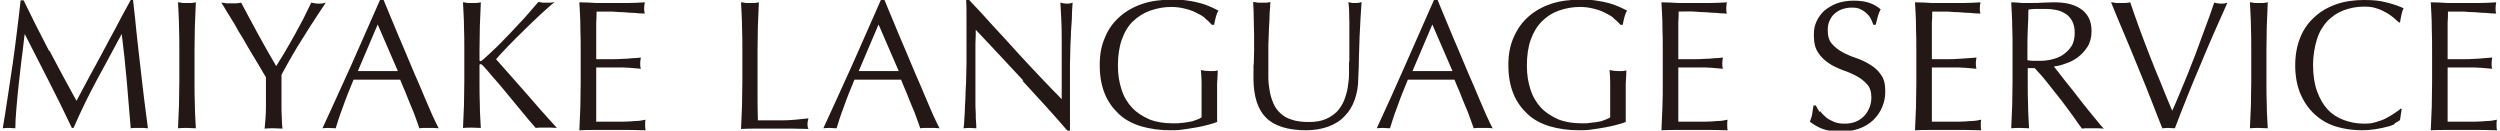
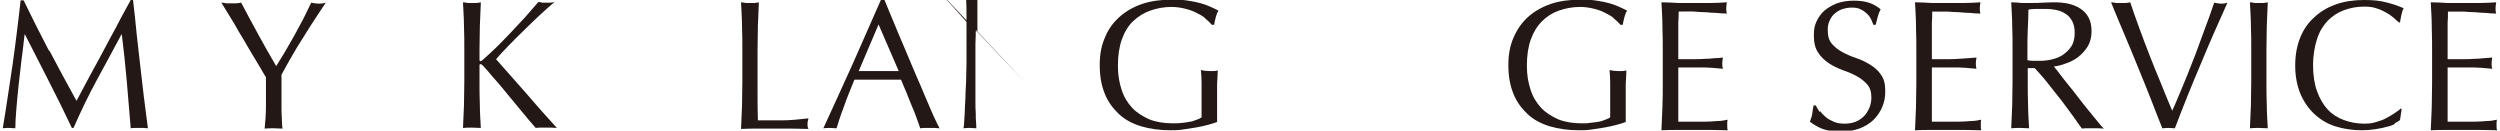
<svg xmlns="http://www.w3.org/2000/svg" id="_レイヤー_1" data-name="レイヤー 1" width="266.1mm" height="13.9mm" version="1.1" viewBox="0 0 754.3 39.5">
  <defs>
    <style>
      .cls-1 {
        fill: #231815;
        stroke-width: 0px;
      }
    </style>
  </defs>
  <path class="cls-1" d="M14,15.3c2.6,4.9,5.3,10,8.2,15.2.4-.7.9-1.7,1.6-3,.7-1.3,1.5-2.8,2.4-4.5.9-1.7,1.9-3.5,3-5.5,1.1-2,2.1-4,3.2-6,1.1-2,2.2-4,3.2-6,1.1-2,2.1-3.8,3-5.5h.7c.4,3.5.8,7,1.1,10.3.4,3.3.7,6.6,1.1,9.7.4,3.2.7,6.4,1.1,9.5.4,3.1.8,6.2,1.2,9.3-.4,0-.9-.1-1.3-.1h-2.6c-.4,0-.9,0-1.3.1-.4-4.9-.8-9.7-1.2-14.3-.4-4.6-.9-9.3-1.5-14.1h-.1c-2.5,4.7-5,9.3-7.5,13.9-2.5,4.6-4.8,9.4-7,14.4h-.5c-2.2-4.7-4.5-9.3-6.9-14-2.4-4.7-4.8-9.4-7.3-14.3h-.1c-.3,2.3-.5,4.8-.9,7.4-.3,2.7-.6,5.3-.9,7.9-.3,2.6-.5,5.1-.7,7.4-.2,2.3-.3,4.2-.3,5.7-.6,0-1.2-.1-1.9-.1s-1.3,0-1.9.1c.5-3,1-6.1,1.5-9.5.5-3.3,1-6.7,1.5-10,.5-3.4.9-6.7,1.3-9.9.4-3.3.8-6.4,1.1-9.3h.9c2.5,5.2,5.1,10.3,7.7,15.3Z" />
-   <path class="cls-1" d="M53.2,7.9c0-2.3-.2-4.7-.3-7.2.5,0,.9.1,1.4.2.4,0,.9,0,1.3,0s.9,0,1.3,0c.4,0,.9-.1,1.4-.2-.1,2.4-.2,4.8-.3,7.2,0,2.3-.1,4.7-.1,7.2v9.5c0,2.4,0,4.8.1,7.2,0,2.4.2,4.7.3,7-.8,0-1.8-.1-2.7-.1s-1.9,0-2.7.1c.1-2.3.2-4.6.3-7,0-2.4.1-4.8.1-7.2v-9.5c0-2.4,0-4.8-.1-7.2Z" />
  <path class="cls-1" d="M79.4,23.2c-.4-.6-.9-1.5-1.6-2.7-.7-1.2-1.5-2.5-2.4-4-.9-1.5-1.8-3-2.7-4.6-1-1.6-1.9-3.1-2.7-4.6-.9-1.5-1.7-2.8-2.4-3.9-.7-1.2-1.2-2-1.6-2.6.5,0,1,.1,1.5.2.5,0,1,0,1.5,0s1,0,1.5,0c.5,0,1-.1,1.5-.2,1.7,3.2,3.4,6.4,5.1,9.5,1.7,3.1,3.5,6.3,5.5,9.7.8-1.3,1.7-2.8,2.7-4.4.9-1.6,1.8-3.2,2.8-4.9.9-1.7,1.8-3.3,2.7-5,.8-1.7,1.6-3.3,2.4-4.9.9.2,1.6.3,2.2.3s1.2,0,2.2-.3c-1.8,2.7-3.4,5.1-4.8,7.3-1.4,2.2-2.6,4.2-3.7,5.9-1.1,1.8-2,3.4-2.8,4.8s-1.5,2.7-2.1,3.8c0,1.4,0,2.8,0,4.4s0,3.1,0,4.6c0,1.5,0,2.9.1,4.2,0,1.3.1,2.3.2,3.1-.8,0-1.8-.1-2.7-.1s-1.9,0-2.7.1c.2-1.9.4-4.2.4-7,0-2.7,0-5.6,0-8.6Z" />
-   <path class="cls-1" d="M131.8,38.8c-.5,0-1-.1-1.5-.1h-2.9c-.5,0-1,0-1.5.1-.3-.8-.6-1.9-1.1-3.1-.4-1.2-.9-2.5-1.5-3.8-.5-1.3-1.1-2.6-1.6-4-.6-1.3-1.1-2.6-1.6-3.8-1.2,0-2.4,0-3.6,0s-2.4,0-3.7,0-2.3,0-3.4,0c-1.1,0-2.2,0-3.4,0-1.2,2.9-2.3,5.6-3.2,8.2-1,2.6-1.7,4.8-2.2,6.5-.6,0-1.3-.1-2-.1s-1.4,0-2,.1c3-6.5,5.9-12.9,8.8-19.3,2.8-6.4,5.7-12.9,8.6-19.5h1.1c.9,2.1,1.8,4.5,2.9,7,1,2.5,2.1,5,3.2,7.6,1.1,2.5,2.1,5.1,3.2,7.6,1.1,2.5,2.1,4.8,3,7,.9,2.2,1.8,4.1,2.5,5.8.8,1.7,1.4,3,1.9,3.9ZM107.2,21.5c1,0,2,0,3,0,1,0,2,0,3,0s2.1,0,3.1,0c1,0,2.1,0,3.1,0l-6.1-14.1-6,14.1Z" />
  <path class="cls-1" d="M139.1,38.8c.1-2.3.2-4.6.3-7,0-2.4.1-4.8.1-7.2v-9.5c0-2.4,0-4.8-.1-7.2,0-2.3-.2-4.7-.3-7.2.5,0,.9.1,1.4.2.4,0,.9,0,1.3,0s.9,0,1.3,0c.4,0,.9-.1,1.4-.2-.1,2.4-.2,4.8-.3,7.2,0,2.3-.1,4.7-.1,7.2v3c0,.3.1.4.3.4s.4-.2.8-.5c1.3-1.1,2.6-2.4,4.1-3.8,1.4-1.4,2.9-2.9,4.3-4.4,1.4-1.5,2.9-3.1,4.3-4.6,1.4-1.6,2.7-3.1,4-4.6.4,0,.8.1,1.2.2.4,0,.7,0,1.1,0s.9,0,1.3,0c.4,0,.9-.1,1.3-.2-1.3,1.1-2.8,2.4-4.4,3.9-1.6,1.5-3.3,3.1-4.9,4.7-1.6,1.6-3.2,3.1-4.7,4.7-1.5,1.5-2.7,2.9-3.7,4,3,3.4,6,6.8,9.1,10.3,3,3.5,6.1,7,9.3,10.5-.6,0-1.1-.1-1.7-.1h-3.2c-.5,0-1,0-1.5.1-1.3-1.5-2.8-3.2-4.4-5.2-1.6-2-3.2-3.8-4.7-5.7-1.5-1.8-2.9-3.5-4.2-4.9-1.2-1.5-2.2-2.5-2.7-3.1-.3-.3-.5-.4-.7-.4s-.3.1-.3.3v4.8c0,2.4,0,4.8.1,7.2,0,2.4.2,4.7.3,7-.8,0-1.8-.1-2.7-.1s-1.9,0-2.7.1Z" />
-   <path class="cls-1" d="M174.6,7.8c0-2.4-.2-4.7-.3-7.1,1.7,0,3.3.1,5,.2,1.6,0,3.3,0,5,0s3.3,0,4.9,0c1.6,0,3.3-.1,4.9-.2-.1.6-.2,1.1-.2,1.7s0,1.1.2,1.7c-1.2,0-2.3-.1-3.2-.2-1,0-2-.1-3.1-.2-1.1,0-2.3-.1-3.6-.2-1.3,0-2.8,0-4.7,0,0,1.2,0,2.3-.1,3.4,0,1.1,0,2.3,0,3.7s0,2.8,0,4.2c0,1.4,0,2.4,0,3.1,1.6,0,3.1,0,4.4,0,1.3,0,2.5,0,3.5-.1,1.1,0,2.1-.1,3-.2.9,0,1.8-.1,2.6-.2-.1.6-.2,1.1-.2,1.7s0,1.1.2,1.7c-1-.1-2.1-.2-3.4-.3s-2.5-.1-3.8-.1c-1.3,0-2.5,0-3.6,0-1.1,0-2,0-2.7,0,0,.3,0,.7,0,1.1,0,.4,0,.9,0,1.5v5.5c0,2.1,0,3.8,0,5.2,0,1.4,0,2.4,0,3.1h3.9c1.4,0,2.8,0,4.1,0,1.3,0,2.6-.1,3.8-.2,1.2,0,2.2-.2,3.1-.4,0,.3-.1.5-.1.9,0,.3,0,.6,0,.9,0,.6,0,1.1.2,1.4-1.7,0-3.3-.1-5-.1h-10.1c-1.7,0-3.3,0-5,.1.1-2.4.2-4.7.3-7.1,0-2.3.1-4.7.1-7.2v-9.5c0-2.4,0-4.8-.1-7.2Z" />
  <path class="cls-1" d="M223.5,7.9c0-2.3-.2-4.7-.3-7.2.5,0,.9.1,1.4.2.4,0,.9,0,1.3,0s.9,0,1.3,0c.4,0,.9-.1,1.4-.2-.1,2.4-.2,4.8-.3,7.2,0,2.3-.1,4.7-.1,7.2,0,4.7,0,8.7,0,12.1,0,3.4,0,6.5.1,9.2,2.6,0,5.1,0,7.5,0s5-.3,7.8-.6c-.2.7-.3,1.2-.3,1.7s0,.9.3,1.5c-1.7,0-3.4-.1-5.1-.1h-10.2c-1.6,0-3.4,0-5.1.1.1-2.3.2-4.6.3-7,0-2.4.1-4.8.1-7.2v-9.5c0-2.4,0-4.8-.1-7.2Z" />
  <path class="cls-1" d="M283.3,38.8c-.5,0-1-.1-1.5-.1h-2.9c-.5,0-1,0-1.5.1-.3-.8-.6-1.9-1.1-3.1-.4-1.2-.9-2.5-1.5-3.8-.5-1.3-1.1-2.6-1.6-4-.6-1.3-1.1-2.6-1.6-3.8-1.2,0-2.4,0-3.6,0s-2.4,0-3.7,0-2.3,0-3.4,0c-1.1,0-2.2,0-3.4,0-1.2,2.9-2.3,5.6-3.2,8.2-1,2.6-1.7,4.8-2.2,6.5-.6,0-1.3-.1-2-.1s-1.4,0-2,.1c3-6.5,5.9-12.9,8.8-19.3,2.8-6.4,5.7-12.9,8.6-19.5h1.1c.9,2.1,1.8,4.5,2.9,7,1,2.5,2.1,5,3.2,7.6,1.1,2.5,2.1,5.1,3.2,7.6,1.1,2.5,2.1,4.8,3,7,.9,2.2,1.8,4.1,2.5,5.8.8,1.7,1.4,3,1.9,3.9ZM258.7,21.5c1,0,2,0,3,0,1,0,2,0,3,0s2.1,0,3.1,0c1,0,2.1,0,3.1,0l-6.1-14.1-6,14.1Z" />
-   <path class="cls-1" d="M308.6,24.4c-4.8-5.2-9.6-10.3-14.4-15.4,0,1,0,2.4-.1,4.2,0,1.7,0,4.1,0,7.1s0,1.7,0,2.9c0,1.1,0,2.3,0,3.6,0,1.3,0,2.5,0,3.8,0,1.3,0,2.5.1,3.6,0,1.1,0,2.1.1,2.9s0,1.4.1,1.7c-.6,0-1.2-.1-1.9-.1s-1.4,0-2,.1c0-.4.2-1.1.2-2,0-1,.2-2.2.2-3.6,0-1.4.2-2.9.2-4.5,0-1.6.2-3.2.2-4.9,0-1.6.1-3.2.1-4.8,0-1.6,0-2.9,0-4.2,0-3.5,0-6.6,0-9.1,0-2.5,0-4.4-.1-5.7h.9c2.3,2.4,4.7,5,7.2,7.8,2.6,2.8,5.1,5.5,7.6,8.3,2.5,2.7,4.9,5.3,7.2,7.7,2.3,2.4,4.3,4.5,6,6.2v-7.5c0-3.9,0-7.7,0-11.3,0-3.7-.2-7.1-.4-10.4.7.2,1.4.3,1.9.3s1,0,1.8-.3c0,.8-.2,2-.2,3.7,0,1.6-.2,3.4-.3,5.2,0,1.8-.2,3.7-.2,5.4,0,1.8-.1,3.2-.1,4.3v3.3c0,1.3,0,2.6,0,3.9,0,1.4,0,2.7,0,4.1,0,1.4,0,2.7,0,3.9,0,1.2,0,2.2,0,3.1v1.8h-.8c-4.2-4.9-8.8-9.9-13.6-15.1Z" />
+   <path class="cls-1" d="M308.6,24.4c-4.8-5.2-9.6-10.3-14.4-15.4,0,1,0,2.4-.1,4.2,0,1.7,0,4.1,0,7.1s0,1.7,0,2.9c0,1.1,0,2.3,0,3.6,0,1.3,0,2.5,0,3.8,0,1.3,0,2.5.1,3.6,0,1.1,0,2.1.1,2.9s0,1.4.1,1.7c-.6,0-1.2-.1-1.9-.1s-1.4,0-2,.1c0-.4.2-1.1.2-2,0-1,.2-2.2.2-3.6,0-1.4.2-2.9.2-4.5,0-1.6.2-3.2.2-4.9,0-1.6.1-3.2.1-4.8,0-1.6,0-2.9,0-4.2,0-3.5,0-6.6,0-9.1,0-2.5,0-4.4-.1-5.7h.9v-7.5c0-3.9,0-7.7,0-11.3,0-3.7-.2-7.1-.4-10.4.7.2,1.4.3,1.9.3s1,0,1.8-.3c0,.8-.2,2-.2,3.7,0,1.6-.2,3.4-.3,5.2,0,1.8-.2,3.7-.2,5.4,0,1.8-.1,3.2-.1,4.3v3.3c0,1.3,0,2.6,0,3.9,0,1.4,0,2.7,0,4.1,0,1.4,0,2.7,0,3.9,0,1.2,0,2.2,0,3.1v1.8h-.8c-4.2-4.9-8.8-9.9-13.6-15.1Z" />
  <path class="cls-1" d="M363.6,5.5c-.8-.7-1.8-1.2-2.8-1.7-1-.5-2.1-.9-3.4-1.2-1.2-.3-2.6-.5-4-.5-2.3,0-4.4.4-6.4,1.1-2,.7-3.7,1.8-5.2,3.2s-2.6,3.3-3.4,5.5-1.2,4.9-1.2,7.9.4,5.1,1.1,7.3c.7,2.2,1.8,4,3.2,5.5,1.4,1.5,3.2,2.6,5.2,3.5,2,.8,4.4,1.2,7,1.2s1.6,0,2.4-.1c.8,0,1.7-.2,2.5-.3.8-.1,1.5-.3,2.2-.6.7-.2,1.3-.5,1.7-.8,0-1.1,0-2.2,0-3.3,0-1.1,0-2.2,0-3.4s0-2.6,0-3.9c0-1.3-.1-2.5-.2-3.7.9.2,1.8.3,2.7.3s.8,0,1.2,0c.4,0,.8-.1,1.2-.2,0,.9-.1,2.2-.2,4,0,1.8,0,4.2,0,7.2s0,1.5,0,2.2c0,.8,0,1.5,0,2.2-.8.3-1.7.6-2.9.9-1.2.3-2.4.6-3.7.8-1.3.2-2.6.4-3.9.6-1.3.2-2.5.2-3.6.2-3.3,0-6.2-.4-8.9-1.2-2.6-.8-4.9-2-6.7-3.7s-3.3-3.7-4.3-6.2c-1-2.5-1.5-5.3-1.5-8.6s.5-5.9,1.6-8.4c1-2.5,2.5-4.5,4.4-6.2,1.9-1.7,4.2-3,6.8-3.9,2.7-.9,5.6-1.3,8.9-1.3s3.6.1,5,.3c1.5.2,2.7.5,3.9.8,1.1.3,2.1.7,3,1.1.8.4,1.6.7,2.3,1.1-.3.5-.6,1.2-.8,2-.2.8-.4,1.6-.5,2.3h-.7c-.6-.7-1.2-1.3-2.1-2Z" />
-   <path class="cls-1" d="M407.2,18.7c0-5.2,0-9.3,0-12.1,0-2.8-.1-4.8-.3-5.9.4,0,.8.1,1.2.2.4,0,.7,0,1.1,0s1,0,1.7-.3c-.1,1.3-.2,2.8-.3,4.6-.1,1.8-.2,3.7-.3,5.8s-.1,4.2-.2,6.3c0,2.2-.1,4.3-.2,6.3,0,2.5-.4,4.7-1.1,6.6-.7,2-1.7,3.6-3.1,5-1.3,1.4-3,2.4-4.9,3.1-1.9.7-4.2,1.1-6.7,1.1-5.5,0-9.6-1.3-12.1-3.8-2.5-2.5-3.8-6.5-3.8-11.9s0-3.3.1-4.6c0-1.3.1-2.7.1-4.1,0-3.1,0-5.9-.1-8.3,0-2.4-.1-4.4-.2-6.1.4,0,.9.1,1.4.2.5,0,1,0,1.4,0s.8,0,1.2,0c.4,0,.8-.1,1.2-.2,0,.8-.1,1.9-.2,3.2,0,1.3-.1,2.8-.2,4.5s-.1,3.5-.2,5.4c0,1.9,0,3.9,0,6s0,2.6,0,3.9c0,1.3.2,2.7.4,3.9.2,1.3.6,2.5,1.1,3.7.5,1.2,1.2,2.2,2.1,3,.9.9,2.1,1.6,3.5,2,1.4.5,3.1.7,5.2.7s3.7-.3,5.1-.9c1.4-.6,2.5-1.4,3.4-2.3.9-1,1.6-2.1,2.1-3.3.5-1.3.9-2.6,1.1-3.9.2-1.4.4-2.7.4-4.1,0-1.4,0-2.6,0-3.8Z" />
-   <path class="cls-1" d="M450.7,38.8c-.5,0-1-.1-1.5-.1h-2.9c-.5,0-1,0-1.5.1-.3-.8-.6-1.9-1.1-3.1-.4-1.2-.9-2.5-1.5-3.8-.5-1.3-1.1-2.6-1.6-4-.6-1.3-1.1-2.6-1.6-3.8-1.2,0-2.4,0-3.6,0s-2.4,0-3.7,0-2.3,0-3.4,0c-1.1,0-2.2,0-3.4,0-1.2,2.9-2.3,5.6-3.2,8.2-1,2.6-1.7,4.8-2.2,6.5-.6,0-1.3-.1-2-.1s-1.4,0-2,.1c3-6.5,5.9-12.9,8.7-19.3,2.8-6.4,5.7-12.9,8.6-19.5h1.1c.9,2.1,1.8,4.5,2.9,7,1,2.5,2.1,5,3.2,7.6,1.1,2.5,2.1,5.1,3.2,7.6s2.1,4.8,3,7c.9,2.2,1.8,4.1,2.5,5.8.8,1.7,1.4,3,1.9,3.9ZM426.2,21.5c1,0,2,0,3,0,1,0,2,0,3,0s2.1,0,3.1,0c1,0,2.1,0,3.1,0l-6.1-14.1-6,14.1Z" />
  <path class="cls-1" d="M487.2,5.5c-.8-.7-1.8-1.2-2.8-1.7-1-.5-2.1-.9-3.4-1.2-1.2-.3-2.6-.5-4-.5-2.3,0-4.4.4-6.4,1.1-2,.7-3.7,1.8-5.1,3.2-1.5,1.5-2.6,3.3-3.4,5.5-.8,2.2-1.2,4.9-1.2,7.9s.4,5.1,1.1,7.3c.7,2.2,1.8,4,3.2,5.5,1.4,1.5,3.2,2.6,5.2,3.5,2,.8,4.4,1.2,6.9,1.2s1.6,0,2.4-.1,1.7-.2,2.5-.3c.8-.1,1.5-.3,2.2-.6s1.3-.5,1.7-.8c0-1.1,0-2.2,0-3.3,0-1.1,0-2.2,0-3.4s0-2.6,0-3.9-.1-2.5-.2-3.7c.9.2,1.8.3,2.7.3s.8,0,1.2,0c.4,0,.8-.1,1.2-.2,0,.9-.1,2.2-.2,4,0,1.8,0,4.2,0,7.2s0,1.5,0,2.2c0,.8,0,1.5,0,2.2-.8.3-1.7.6-2.9.9-1.2.3-2.4.6-3.7.8-1.3.2-2.6.4-3.9.6-1.3.2-2.5.2-3.6.2-3.3,0-6.2-.4-8.9-1.2-2.6-.8-4.9-2-6.7-3.7s-3.3-3.7-4.3-6.2c-1-2.5-1.5-5.3-1.5-8.6s.5-5.9,1.6-8.4,2.5-4.5,4.4-6.2c1.9-1.7,4.2-3,6.8-3.9,2.7-.9,5.6-1.3,8.9-1.3s3.6.1,5,.3c1.5.2,2.8.5,3.9.8,1.1.3,2.1.7,3,1.1.8.4,1.6.7,2.3,1.1-.3.5-.6,1.2-.8,2-.2.8-.4,1.6-.5,2.3h-.7c-.6-.7-1.2-1.3-2.1-2Z" />
  <path class="cls-1" d="M501.9,7.8c0-2.4-.2-4.7-.3-7.1,1.7,0,3.3.1,5,.2,1.6,0,3.3,0,5,0s3.3,0,4.9,0c1.6,0,3.3-.1,4.9-.2-.1.6-.2,1.1-.2,1.7s0,1.1.2,1.7c-1.2,0-2.3-.1-3.2-.2-1,0-2-.1-3.1-.2-1.1,0-2.3-.1-3.6-.2s-2.8,0-4.7,0c0,1.2,0,2.3-.1,3.4,0,1.1,0,2.3,0,3.7s0,2.8,0,4.2c0,1.4,0,2.4,0,3.1,1.6,0,3.1,0,4.4,0,1.3,0,2.5,0,3.5-.1,1.1,0,2.1-.1,3-.2.9,0,1.8-.1,2.6-.2-.1.6-.2,1.1-.2,1.7s0,1.1.2,1.7c-1-.1-2.1-.2-3.4-.3s-2.5-.1-3.8-.1c-1.3,0-2.5,0-3.6,0-1.1,0-2,0-2.7,0,0,.3,0,.7,0,1.1,0,.4,0,.9,0,1.5v5.5c0,2.1,0,3.8,0,5.2,0,1.4,0,2.4,0,3.1h3.9c1.4,0,2.8,0,4.1,0,1.3,0,2.6-.1,3.8-.2,1.2,0,2.2-.2,3.1-.4,0,.3-.1.5-.1.9,0,.3,0,.6,0,.9,0,.6,0,1.1.2,1.4-1.7,0-3.3-.1-5-.1h-10.1c-1.7,0-3.3,0-5,.1.1-2.4.2-4.7.3-7.1s.1-4.7.1-7.2v-9.5c0-2.4,0-4.8-.1-7.2Z" />
  <path class="cls-1" d="M549.6,33.6c.5.7,1.1,1.3,1.8,1.9.7.6,1.6,1,2.5,1.4,1,.4,2,.5,3.2.5s2.3-.2,3.3-.6c1-.4,1.8-1,2.5-1.7s1.2-1.6,1.6-2.5c.4-1,.6-2,.6-3.1,0-1.7-.4-3-1.3-4-.9-1-1.9-1.8-3.2-2.5-1.3-.7-2.7-1.3-4.2-1.8-1.5-.6-2.9-1.2-4.2-2.1s-2.4-1.9-3.2-3.2c-.9-1.3-1.3-3-1.3-5.2s.3-3,.8-4.2c.6-1.3,1.4-2.4,2.4-3.3,1.1-.9,2.3-1.6,3.8-2.2,1.5-.5,3.1-.8,5-.8s3.3.2,4.6.6c1.3.4,2.5,1.1,3.6,2-.3.6-.6,1.3-.8,2-.2.7-.4,1.6-.7,2.7h-.7c-.2-.5-.4-1.1-.7-1.7s-.7-1.2-1.3-1.7c-.5-.5-1.2-1-1.9-1.3-.7-.4-1.6-.5-2.7-.5s-2,.2-2.9.5c-.9.3-1.6.8-2.3,1.4s-1.1,1.3-1.5,2.2c-.4.8-.5,1.8-.5,2.8,0,1.7.4,3.1,1.3,4.1.9,1,1.9,1.8,3.2,2.5,1.3.7,2.7,1.3,4.2,1.8,1.5.5,2.9,1.2,4.2,2,1.3.8,2.4,1.8,3.2,3,.9,1.2,1.3,2.8,1.3,4.9s-.3,3.3-.9,4.8c-.6,1.5-1.5,2.8-2.7,4-1.2,1.1-2.6,2-4.3,2.6-1.7.6-3.6.9-5.7.9s-4.1-.3-5.6-.9c-1.4-.6-2.6-1.3-3.6-2.1.3-.9.6-1.6.7-2.3s.2-1.6.4-2.6h.7c.3.7.7,1.3,1.2,2Z" />
  <path class="cls-1" d="M578.6,7.8c0-2.4-.2-4.7-.3-7.1,1.7,0,3.3.1,5,.2,1.6,0,3.3,0,5,0s3.3,0,4.9,0c1.6,0,3.3-.1,4.9-.2-.1.6-.2,1.1-.2,1.7s0,1.1.2,1.7c-1.2,0-2.3-.1-3.2-.2-1,0-2-.1-3.1-.2-1.1,0-2.3-.1-3.6-.2-1.3,0-2.8,0-4.7,0,0,1.2,0,2.3-.1,3.4,0,1.1,0,2.3,0,3.7s0,2.8,0,4.2c0,1.4,0,2.4,0,3.1,1.6,0,3.1,0,4.4,0,1.3,0,2.5,0,3.5-.1s2.1-.1,3-.2,1.8-.1,2.6-.2c-.1.6-.2,1.1-.2,1.7s0,1.1.2,1.7c-1-.1-2.1-.2-3.4-.3s-2.5-.1-3.8-.1c-1.3,0-2.5,0-3.6,0-1.1,0-2,0-2.7,0,0,.3,0,.7,0,1.1s0,.9,0,1.5v5.5c0,2.1,0,3.8,0,5.2s0,2.4,0,3.1h3.9c1.4,0,2.8,0,4.1,0s2.6-.1,3.8-.2c1.2,0,2.2-.2,3.1-.4,0,.3-.1.5-.1.9,0,.3,0,.6,0,.9,0,.6,0,1.1.2,1.4-1.7,0-3.3-.1-5-.1h-10.1c-1.7,0-3.3,0-5,.1.1-2.4.2-4.7.3-7.1,0-2.3.1-4.7.1-7.2v-9.5c0-2.4,0-4.8-.1-7.2Z" />
  <path class="cls-1" d="M607.8,15.1c0-2.4,0-4.8-.1-7.2,0-2.3-.2-4.7-.3-7.2,1.1,0,2.1.1,3.2.2,1,0,2.1,0,3.2,0s2.1,0,3.2-.1c1,0,2.1-.1,3.2-.1,1.6,0,3,.1,4.4.4,1.4.3,2.6.8,3.7,1.5,1.1.7,1.9,1.6,2.5,2.7.6,1.1.9,2.5.9,4.2s-.4,3.3-1.2,4.6c-.8,1.3-1.8,2.3-2.9,3.2-1.1.8-2.4,1.5-3.7,1.9-1.3.5-2.5.8-3.6.9.4.6,1.1,1.3,1.8,2.3.8,1,1.6,2.1,2.6,3.3s2,2.5,3,3.8c1,1.3,2,2.6,3,3.8,1,1.2,1.9,2.3,2.7,3.3.8,1,1.5,1.8,2,2.3-.6,0-1.1-.1-1.7-.1h-3.3c-.6,0-1.1,0-1.6.1-.6-.8-1.4-1.9-2.5-3.5-1.1-1.6-2.4-3.2-3.7-5-1.4-1.8-2.8-3.5-4.2-5.3-1.4-1.8-2.7-3.2-3.9-4.5h-2.1v4c0,2.4,0,4.8.1,7.2,0,2.4.2,4.7.3,7-.8,0-1.8-.1-2.7-.1s-1.9,0-2.7.1c.1-2.3.2-4.6.3-7,0-2.4.1-4.8.1-7.2v-9.5ZM612.3,18.2c.5.1,1.1.2,1.7.2.6,0,1.3,0,2,0,1.1,0,2.3-.1,3.6-.4,1.2-.3,2.4-.7,3.4-1.4s1.9-1.5,2.6-2.6c.7-1.1,1-2.5,1-4.1s-.3-2.6-.8-3.6c-.5-.9-1.2-1.7-2.1-2.2-.9-.6-1.8-.9-2.8-1.1-1-.2-2-.3-2.9-.3s-2.4,0-3.2,0-1.6.1-2.2.2c0,2-.1,4-.2,6s-.1,4-.1,6v3.2Z" />
  <path class="cls-1" d="M653.1,38.8c-.9-2.2-1.9-4.8-3.1-7.9-1.2-3.1-2.5-6.3-3.9-9.7-1.4-3.4-2.8-6.9-4.3-10.4-1.5-3.5-2.9-6.9-4.2-10.1.5,0,1,.1,1.5.2.5,0,.9,0,1.4,0s.9,0,1.4,0c.5,0,1-.1,1.5-.2.8,2.4,1.7,5,2.7,7.7,1,2.7,2,5.4,3.1,8.2,1.1,2.8,2.2,5.6,3.4,8.4,1.1,2.8,2.3,5.7,3.5,8.5.7-1.5,1.4-3.2,2.2-5.1s1.6-3.8,2.4-5.8c.8-2,1.6-4.1,2.4-6.1.8-2.1,1.5-4.1,2.2-6,.7-1.9,1.4-3.7,2-5.4s1.1-3.1,1.5-4.3c.8.2,1.5.3,2,.3s1.2,0,2-.3c-2.9,6.4-5.7,12.8-8.3,19.1-2.7,6.3-5.2,12.6-7.6,18.9-.6,0-1.2-.1-1.8-.1s-1.3,0-1.8.1Z" />
  <path class="cls-1" d="M679.9,7.9c0-2.3-.2-4.7-.3-7.2.5,0,.9.1,1.4.2.4,0,.9,0,1.3,0s.9,0,1.3,0c.4,0,.9-.1,1.4-.2-.1,2.4-.2,4.8-.3,7.2,0,2.3-.1,4.7-.1,7.2v9.5c0,2.4,0,4.8.1,7.2,0,2.4.2,4.7.3,7-.8,0-1.8-.1-2.7-.1s-1.9,0-2.7.1c.1-2.3.2-4.6.3-7,0-2.4.1-4.8.1-7.2v-9.5c0-2.4,0-4.8-.1-7.2Z" />
  <path class="cls-1" d="M723.4,37.5c-.7.4-1.6.7-2.6.9-1,.3-2.2.5-3.4.7-1.3.2-2.6.3-3.9.3-2.9,0-5.6-.4-8.1-1.2-2.5-.8-4.6-2.1-6.4-3.8-1.8-1.7-3.2-3.8-4.2-6.2-1-2.5-1.5-5.3-1.5-8.4s.5-5.9,1.5-8.4,2.4-4.5,4.3-6.2c1.8-1.7,4-3,6.6-3.9,2.5-.9,5.4-1.3,8.4-1.3s4.7.2,6.7.7c2,.5,3.8,1.1,5.3,1.8-.3.5-.5,1.2-.7,2.1-.2.9-.3,1.6-.4,2.2h-.3c-.4-.3-.9-.8-1.6-1.4-.7-.6-1.4-1.1-2.3-1.6-.9-.5-1.9-1-3-1.3-1.1-.4-2.3-.5-3.7-.5-2.2,0-4.2.4-6.1,1.1-1.9.7-3.5,1.8-4.9,3.2-1.4,1.5-2.5,3.3-3.2,5.5s-1.2,4.9-1.2,7.9.4,5.7,1.2,7.9c.8,2.2,1.9,4.1,3.2,5.5,1.4,1.5,3,2.5,4.9,3.2,1.9.7,3.9,1.1,6.1,1.1s2.6-.2,3.7-.5c1.1-.3,2.2-.7,3.1-1.2.9-.5,1.8-1,2.5-1.5.8-.5,1.4-1,1.9-1.4l.2.2-.5,3.3c-.3.3-.9.6-1.6,1Z" />
  <path class="cls-1" d="M734.6,7.8c0-2.4-.2-4.7-.3-7.1,1.7,0,3.3.1,5,.2,1.6,0,3.3,0,5,0s3.3,0,4.9,0c1.6,0,3.3-.1,4.9-.2-.1.6-.2,1.1-.2,1.7s0,1.1.2,1.7c-1.2,0-2.3-.1-3.2-.2-1,0-2-.1-3.1-.2-1.1,0-2.3-.1-3.6-.2-1.3,0-2.8,0-4.7,0,0,1.2,0,2.3-.1,3.4,0,1.1,0,2.3,0,3.7s0,2.8,0,4.2c0,1.4,0,2.4,0,3.1,1.6,0,3.1,0,4.4,0,1.3,0,2.5,0,3.5-.1,1.1,0,2.1-.1,3-.2s1.8-.1,2.6-.2c-.1.6-.2,1.1-.2,1.7s0,1.1.2,1.7c-1-.1-2.1-.2-3.4-.3s-2.5-.1-3.8-.1c-1.3,0-2.5,0-3.6,0-1.1,0-2,0-2.7,0,0,.3,0,.7,0,1.1,0,.4,0,.9,0,1.5v5.5c0,2.1,0,3.8,0,5.2,0,1.4,0,2.4,0,3.1h3.9c1.4,0,2.8,0,4.1,0s2.6-.1,3.8-.2c1.2,0,2.2-.2,3.1-.4,0,.3-.1.5-.1.9,0,.3,0,.6,0,.9,0,.6,0,1.1.2,1.4-1.7,0-3.3-.1-5-.1h-10.1c-1.7,0-3.3,0-5,.1.1-2.4.2-4.7.3-7.1,0-2.3.1-4.7.1-7.2v-9.5c0-2.4,0-4.8-.1-7.2Z" />
</svg>